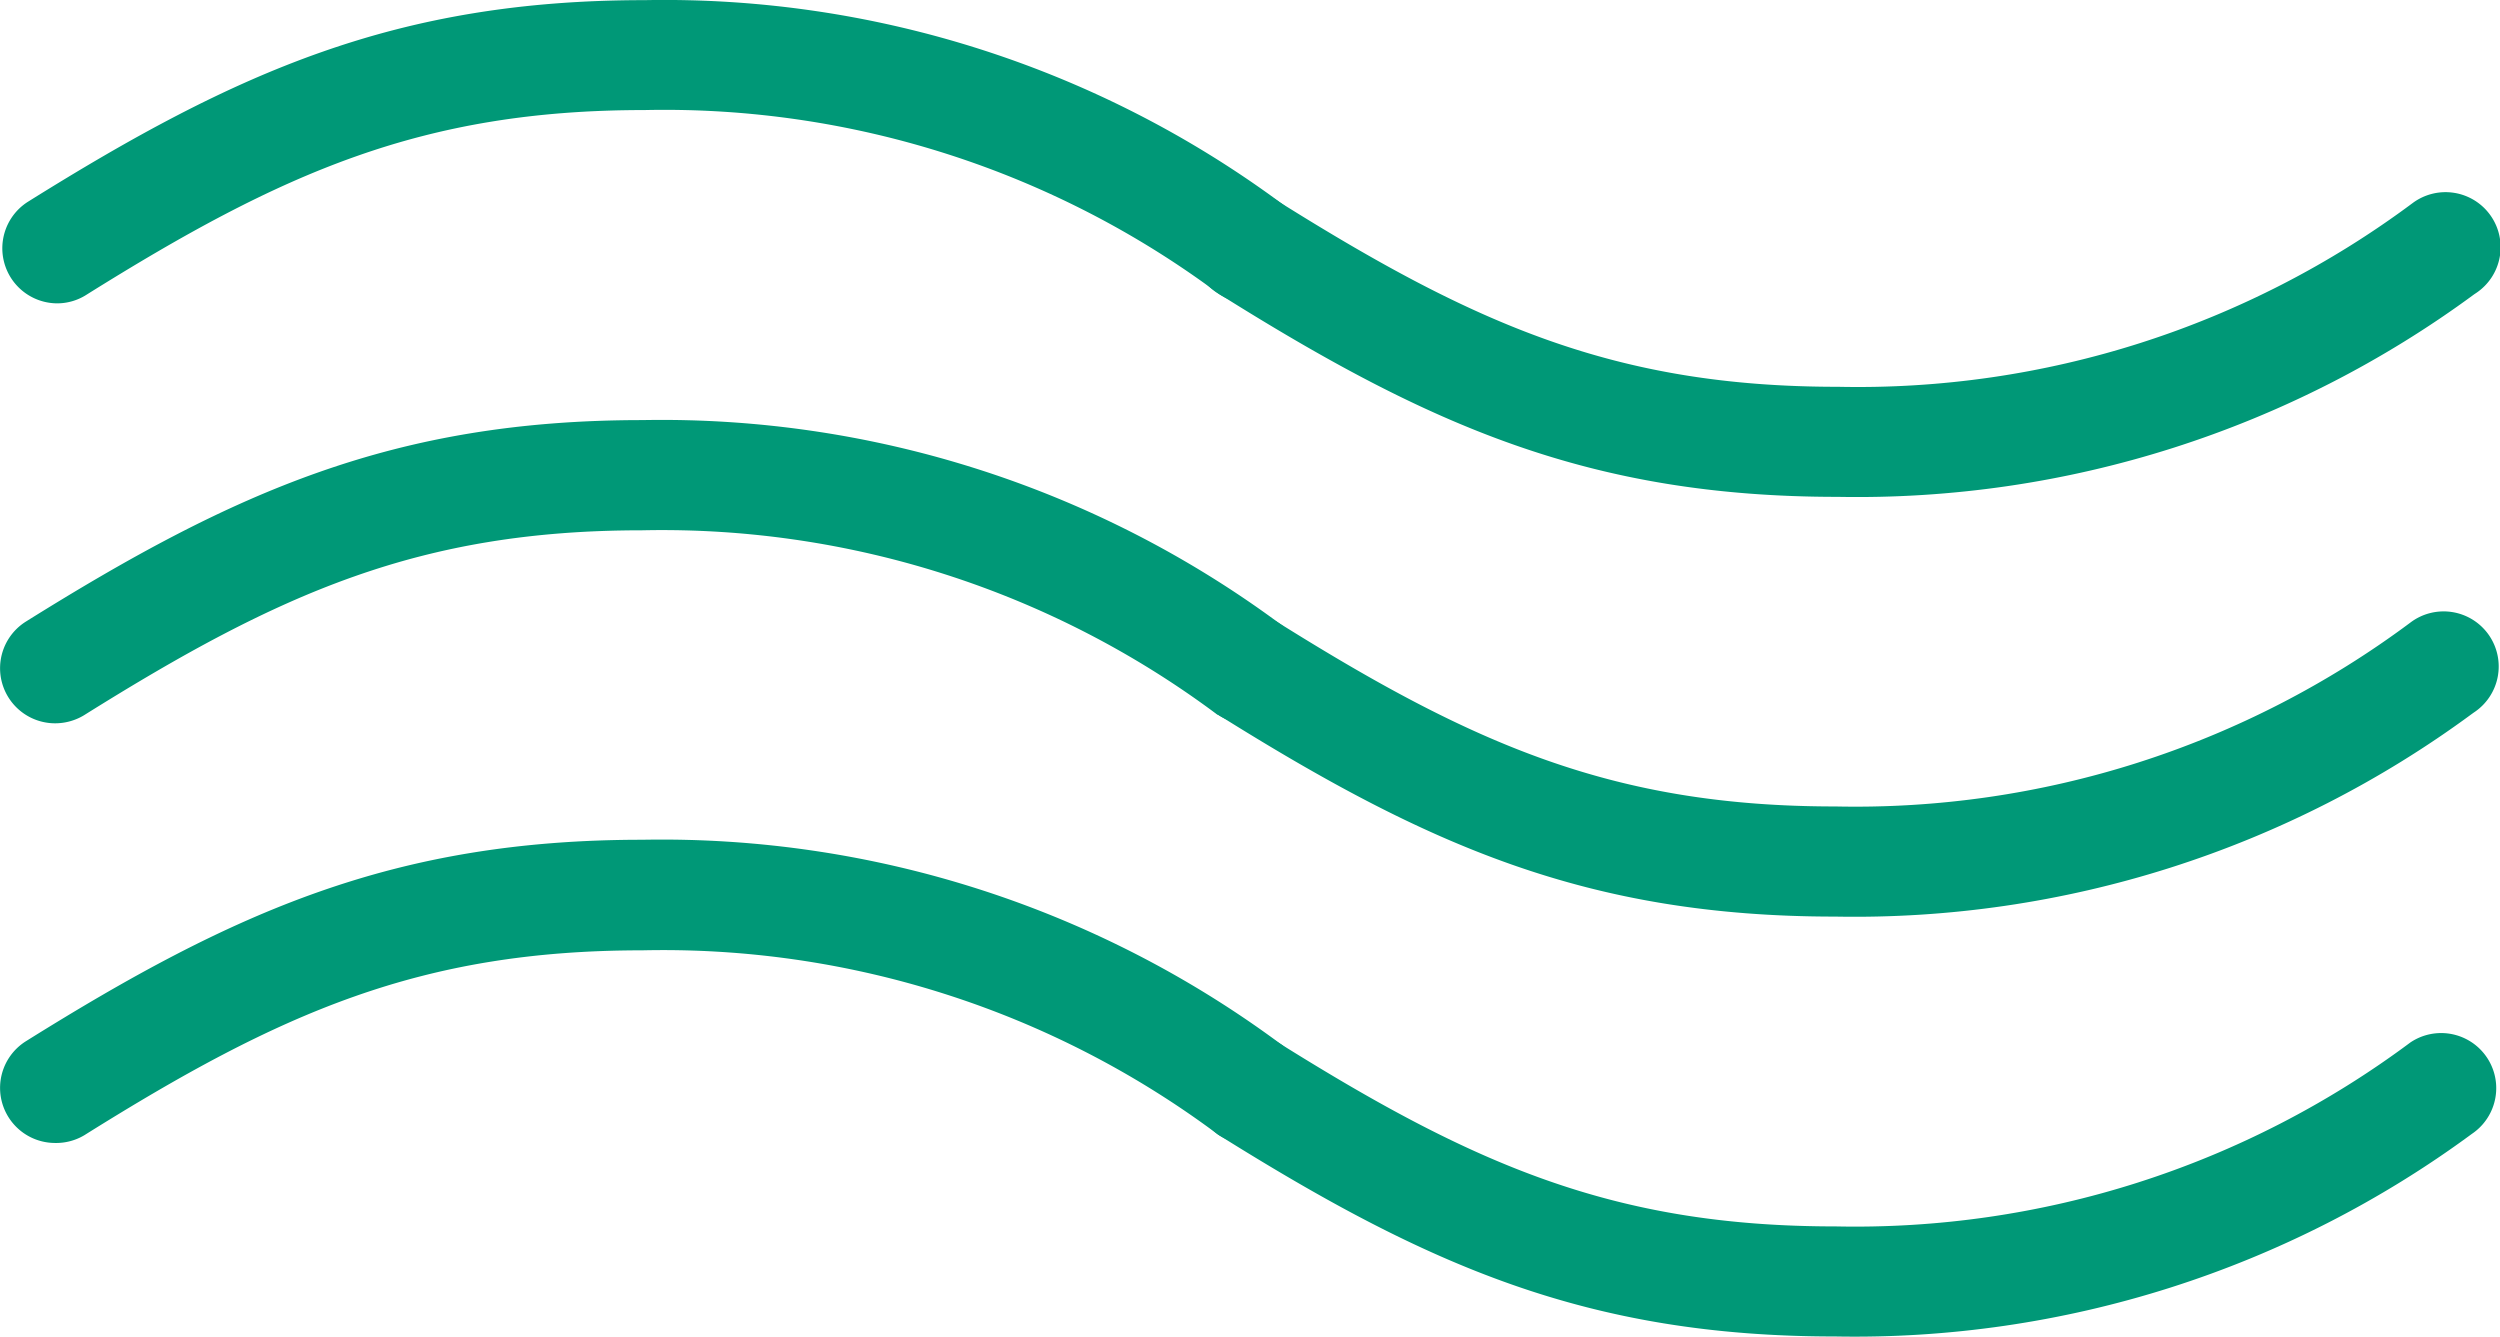
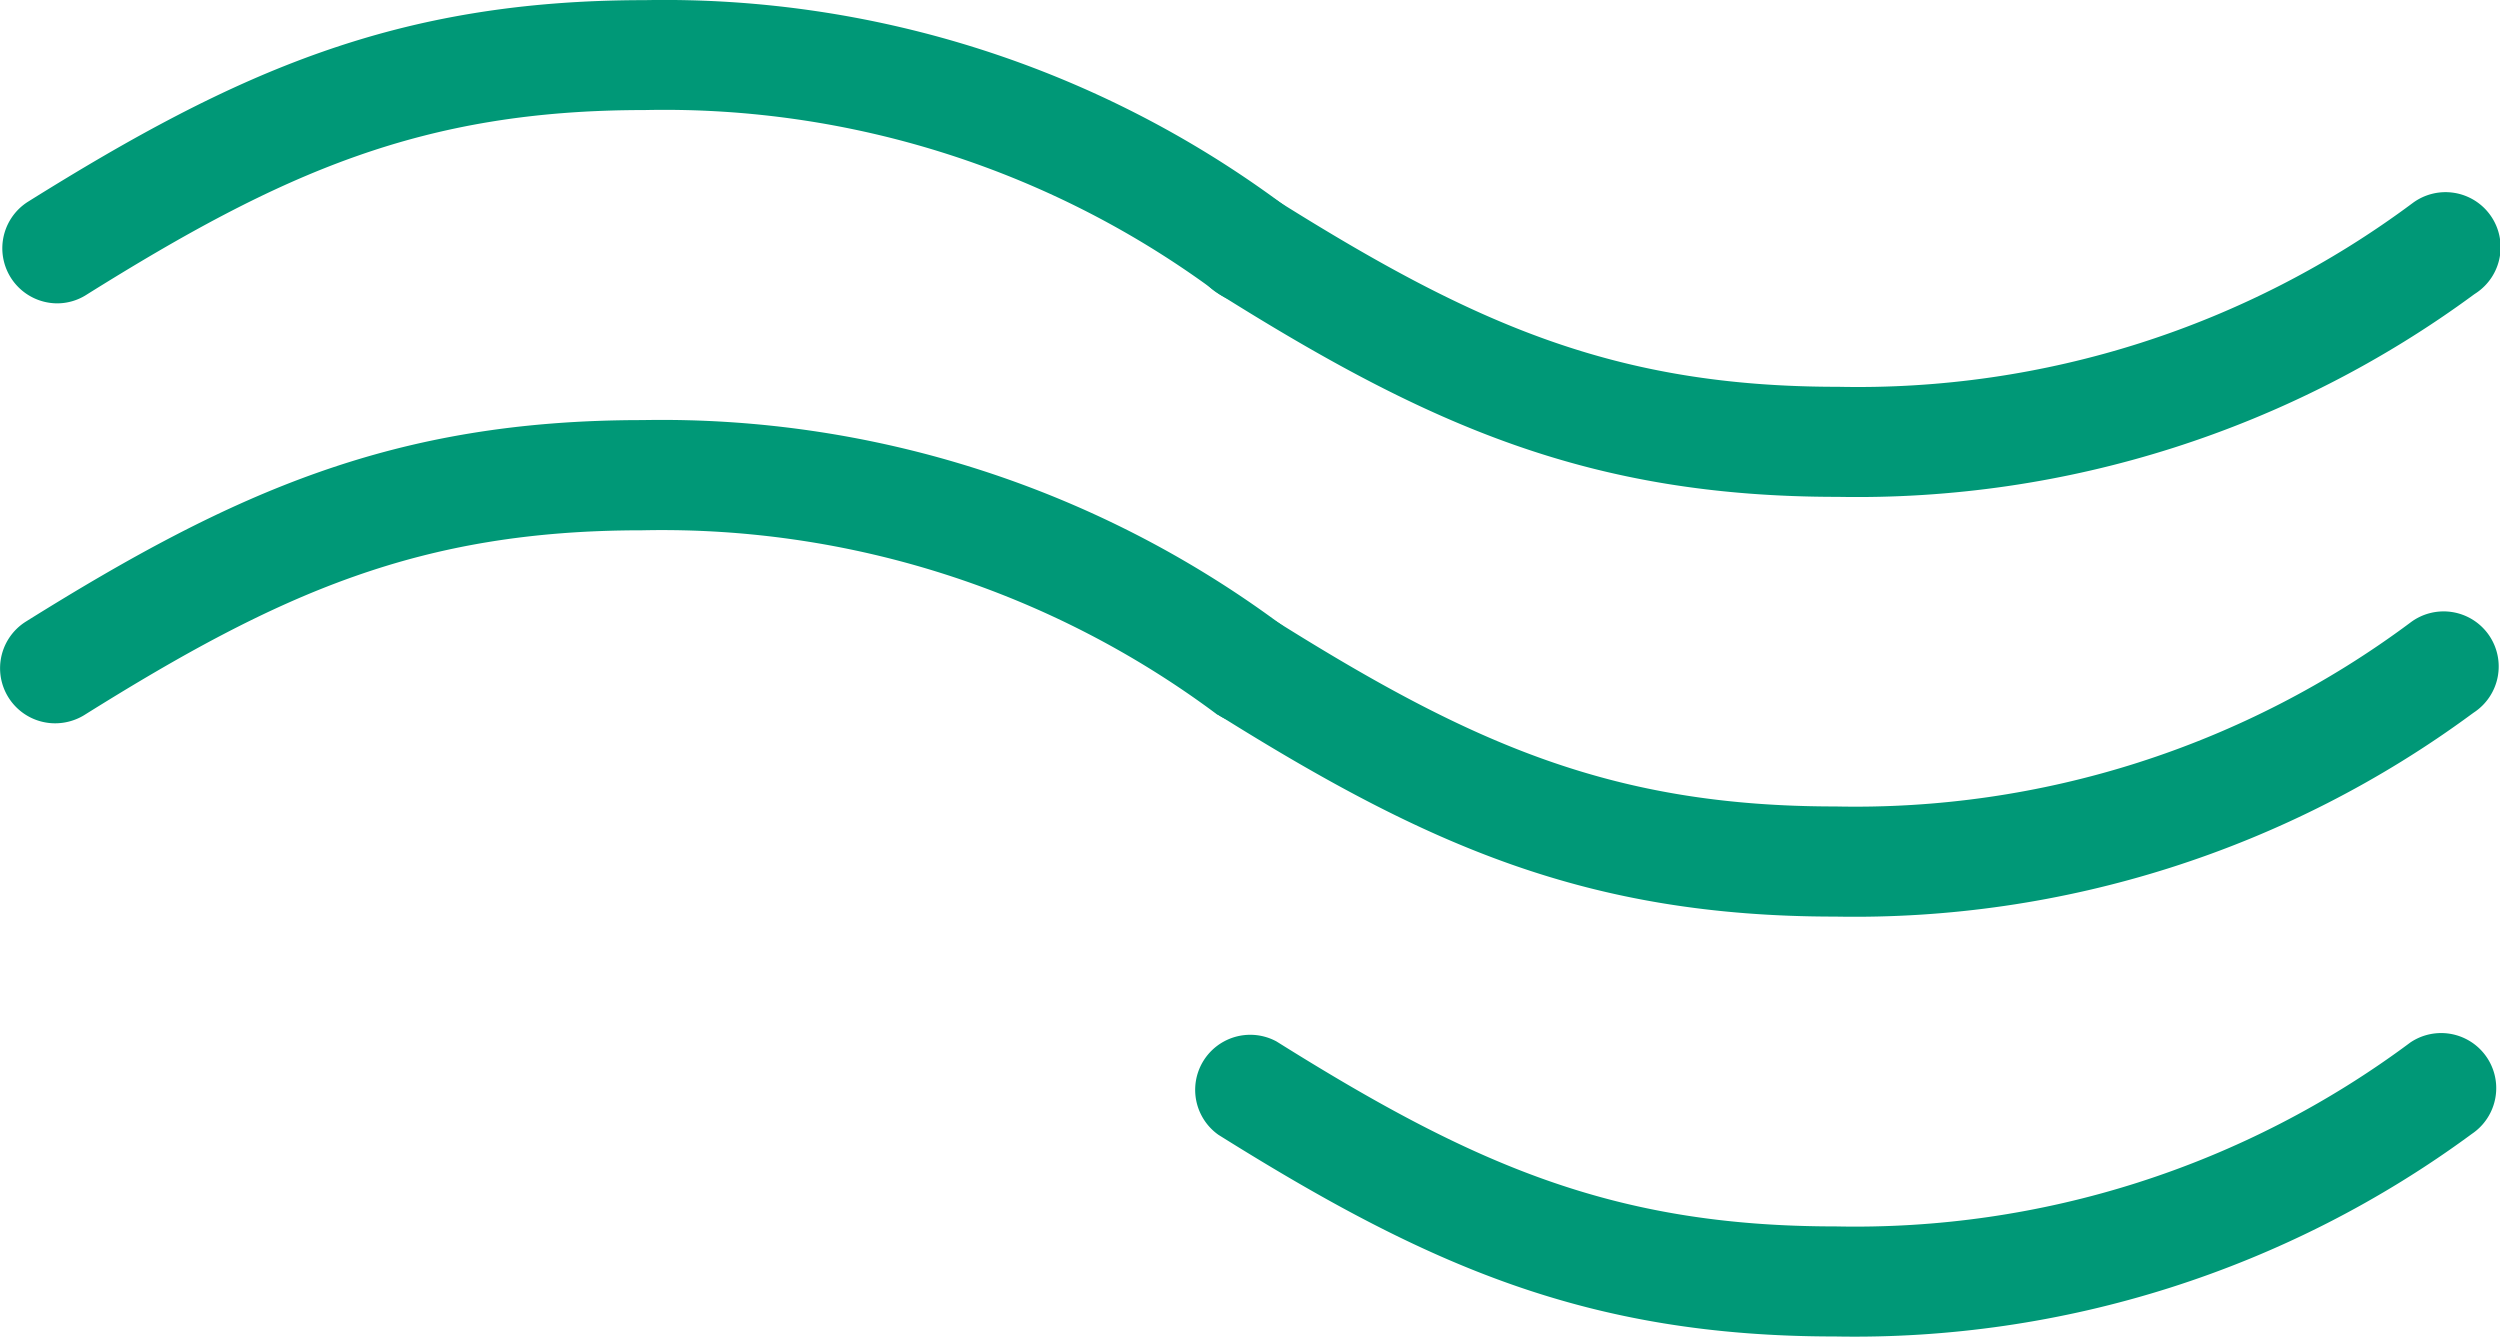
<svg xmlns="http://www.w3.org/2000/svg" id="Ebene_1" data-name="Ebene 1" width="12.155mm" height="6.499mm" viewBox="0 0 34.455 18.423">
  <defs>
    <style>
      .cls-1 {
        fill: #009877;
      }
    </style>
  </defs>
  <g>
    <path class="cls-1" d="M.76,29.721a.759.759,0,0,1-.4-1.4c2.881-1.8,5.088-2.779,8.5-2.779a14.325,14.325,0,0,1,8.777,2.8.759.759,0,0,1-.845,1.261l-.006,0a12.783,12.783,0,0,0-7.932-2.542c-3.058,0-4.989.859-7.69,2.549A.77.77,0,0,1,.76,29.721Z" transform="translate(-0.007 -19.752)" />
    <path class="cls-1" d="M25.3,32.385c-3.412,0-5.621-.978-8.5-2.78a.759.759,0,0,1,.8-1.287h0c2.7,1.691,4.634,2.549,7.7,2.549a12.8,12.8,0,0,0,7.927-2.534.759.759,0,1,1,.874,1.24l-.025.018A14.347,14.347,0,0,1,25.3,32.385Z" transform="translate(-0.007 -19.752)" />
    <g>
-       <path class="cls-1" d="M.76,35.505a.759.759,0,0,1-.4-1.4c2.881-1.8,5.088-2.779,8.5-2.779a14.323,14.323,0,0,1,8.777,2.8.759.759,0,0,1-.846,1.261l0,0a12.776,12.776,0,0,0-7.932-2.537c-3.058,0-4.989.857-7.69,2.548A.759.759,0,0,1,.76,35.505Z" transform="translate(-0.007 -19.752)" />
      <path class="cls-1" d="M25.3,38.172c-3.414,0-5.621-.977-8.5-2.779a.759.759,0,0,1,.8-1.287h0c2.7,1.691,4.633,2.549,7.7,2.549a12.806,12.806,0,0,0,7.927-2.535.759.759,0,0,1,.849,1.259h0A14.346,14.346,0,0,1,25.3,38.172Z" transform="translate(-0.007 -19.752)" />
    </g>
  </g>
  <path class="cls-1" d="M.791,23.933a.759.759,0,0,1-.4-1.4c2.881-1.8,5.089-2.779,8.5-2.779a14.307,14.307,0,0,1,8.776,2.8.759.759,0,0,1-.844,1.261l-.007-.005a12.781,12.781,0,0,0-7.931-2.541c-3.058,0-4.99.859-7.691,2.548A.749.749,0,0,1,.791,23.933Z" transform="translate(-0.007 -19.752)" />
-   <path class="cls-1" d="M25.335,26.6c-3.412,0-5.622-.977-8.5-2.78a.759.759,0,1,1,.8-1.286h0c2.7,1.69,4.635,2.549,7.7,2.549a12.8,12.8,0,0,0,7.926-2.534.759.759,0,1,1,.875,1.24l-.026.017A14.339,14.339,0,0,1,25.335,26.6Z" transform="translate(-0.007 -19.752)" />
+   <path class="cls-1" d="M25.335,26.6c-3.412,0-5.622-.977-8.5-2.78a.759.759,0,1,1,.8-1.286c2.7,1.69,4.635,2.549,7.7,2.549a12.8,12.8,0,0,0,7.926-2.534.759.759,0,1,1,.875,1.24l-.026.017A14.339,14.339,0,0,1,25.335,26.6Z" transform="translate(-0.007 -19.752)" />
</svg>